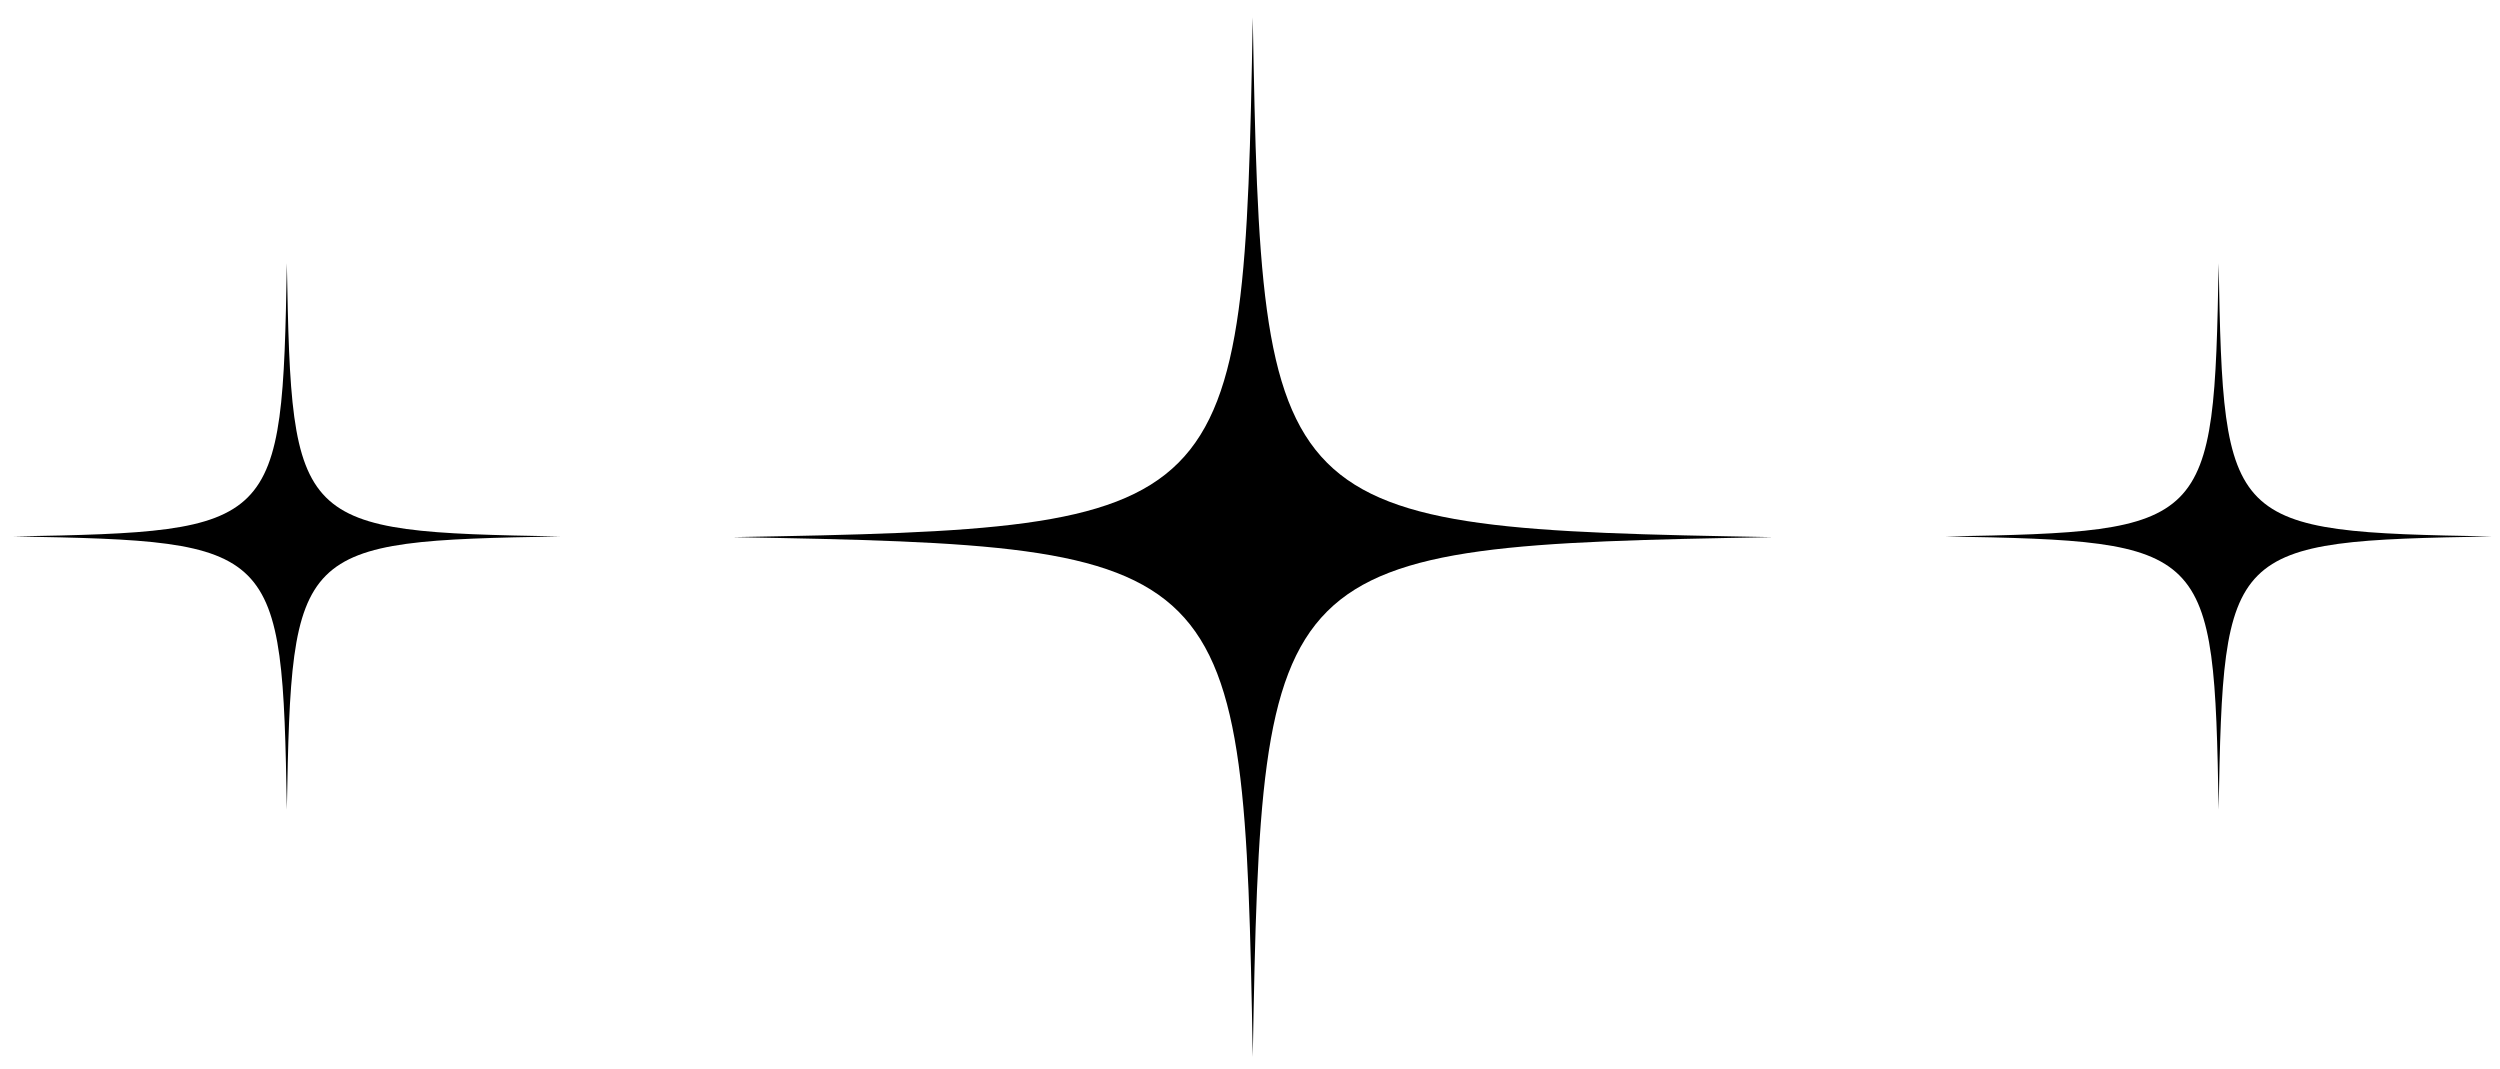
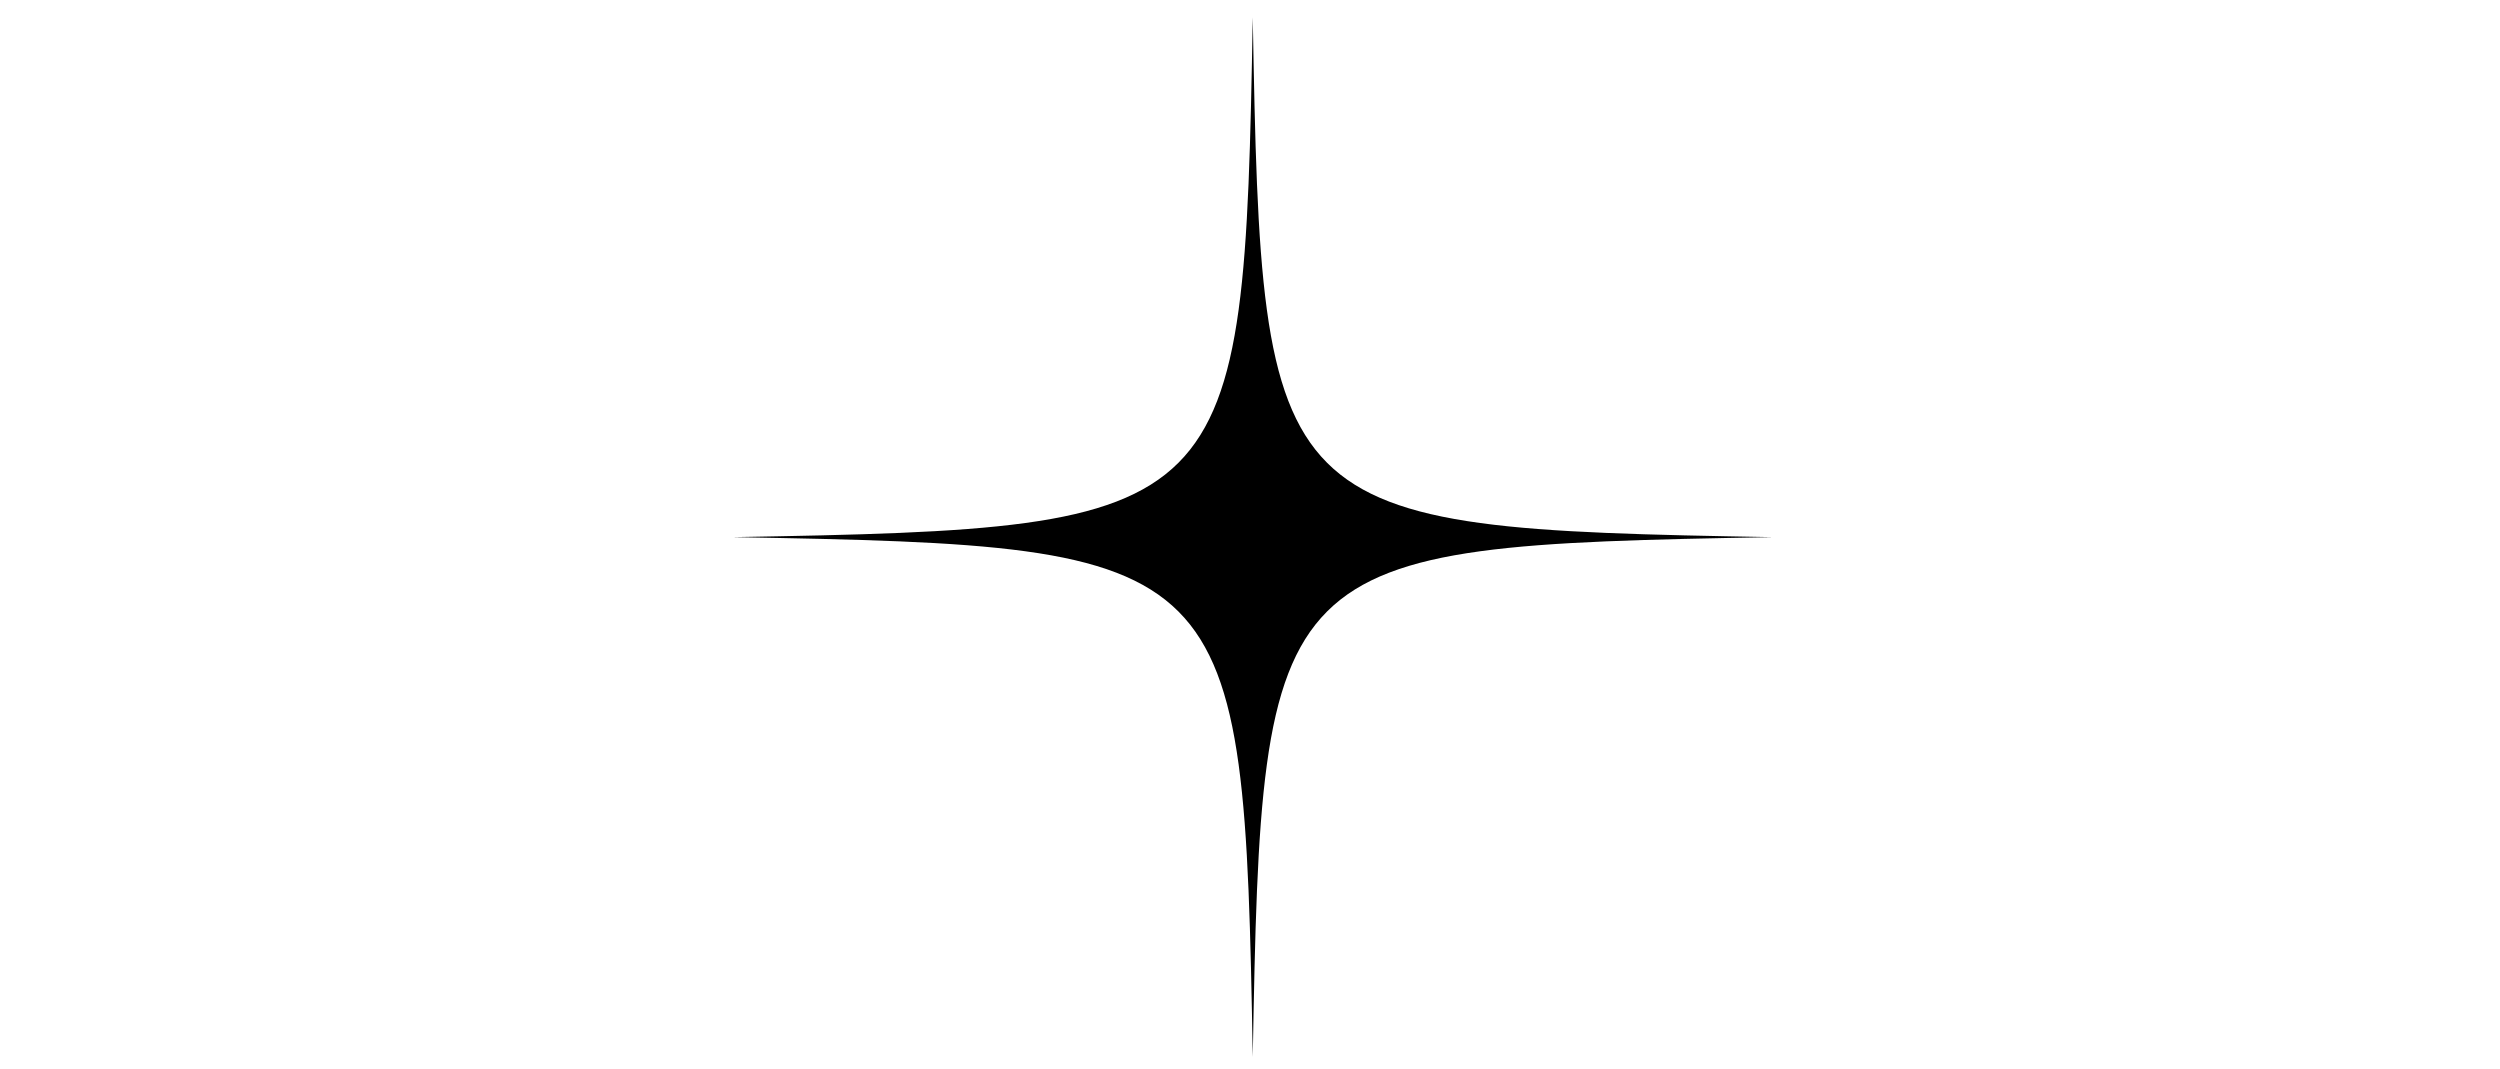
<svg xmlns="http://www.w3.org/2000/svg" width="131" height="56" viewBox="0 0 131 56" fill="none">
-   <path d="M29.349 28.109C15.474 28.354 15.276 28.552 15.031 42.426C14.787 28.552 14.589 28.354 0.714 28.109C14.589 27.864 14.787 27.666 15.031 13.792C15.276 27.666 15.474 27.864 29.349 28.109Z" fill="black" />
-   <path d="M130.574 28.11C116.699 28.355 116.501 28.553 116.257 42.426C116.012 28.553 115.814 28.355 101.939 28.11C115.814 27.864 116.012 27.666 116.257 13.793C116.501 27.666 116.699 27.864 130.574 28.11Z" fill="black" />
  <path d="M92.883 28.146C66.486 28.612 66.109 28.989 65.645 55.385C65.179 28.989 64.802 28.612 38.405 28.146C64.802 27.68 65.179 27.303 65.645 0.907C66.109 27.303 66.486 27.68 92.883 28.146Z" fill="black" />
</svg>